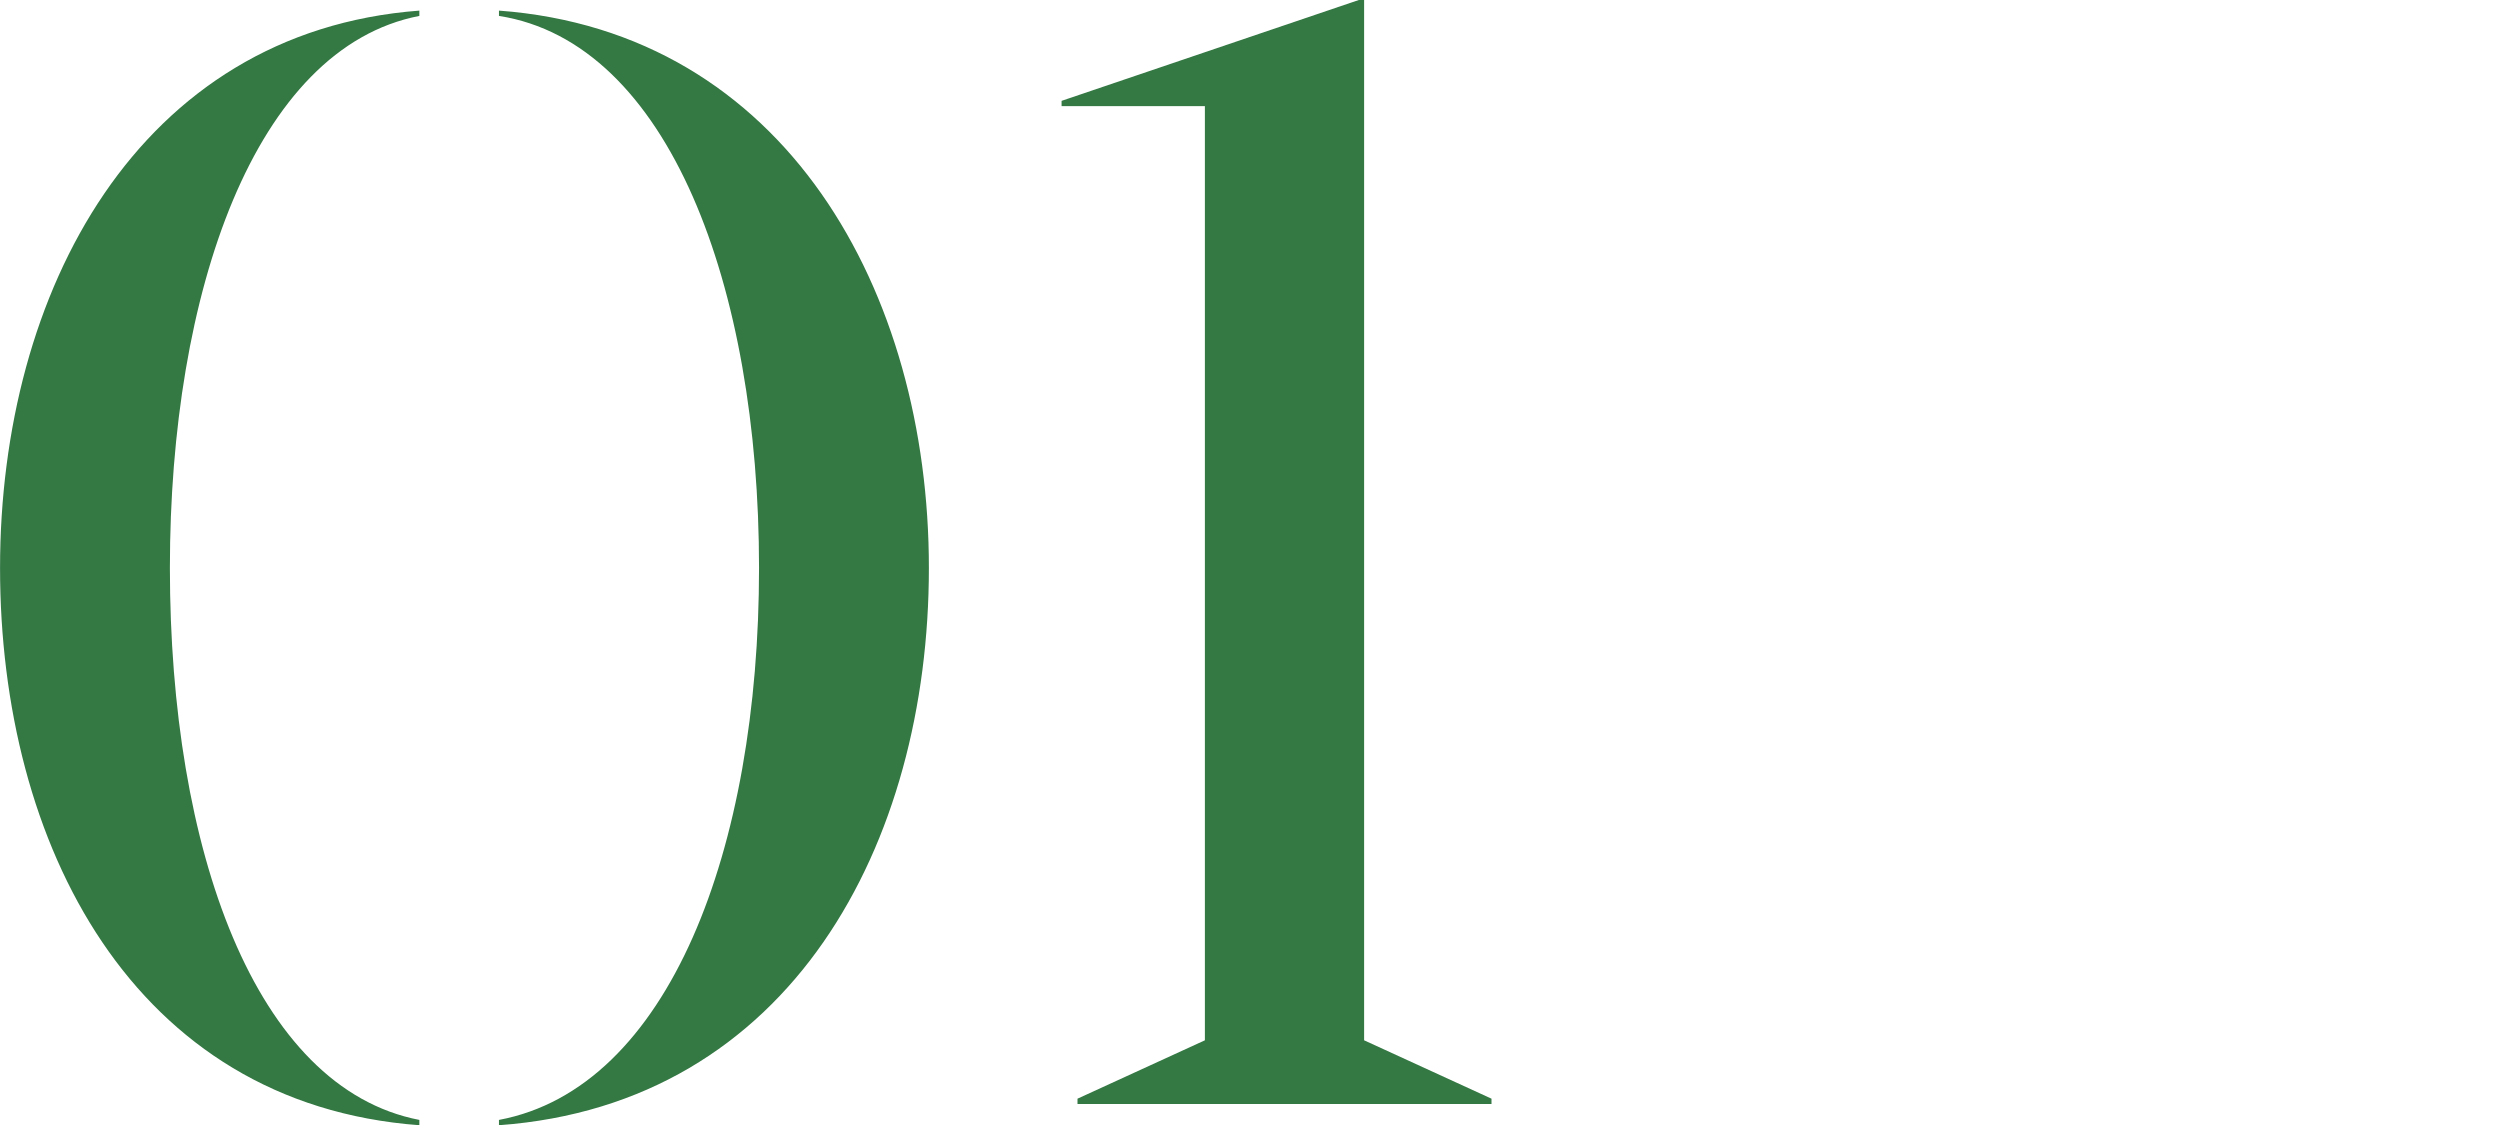
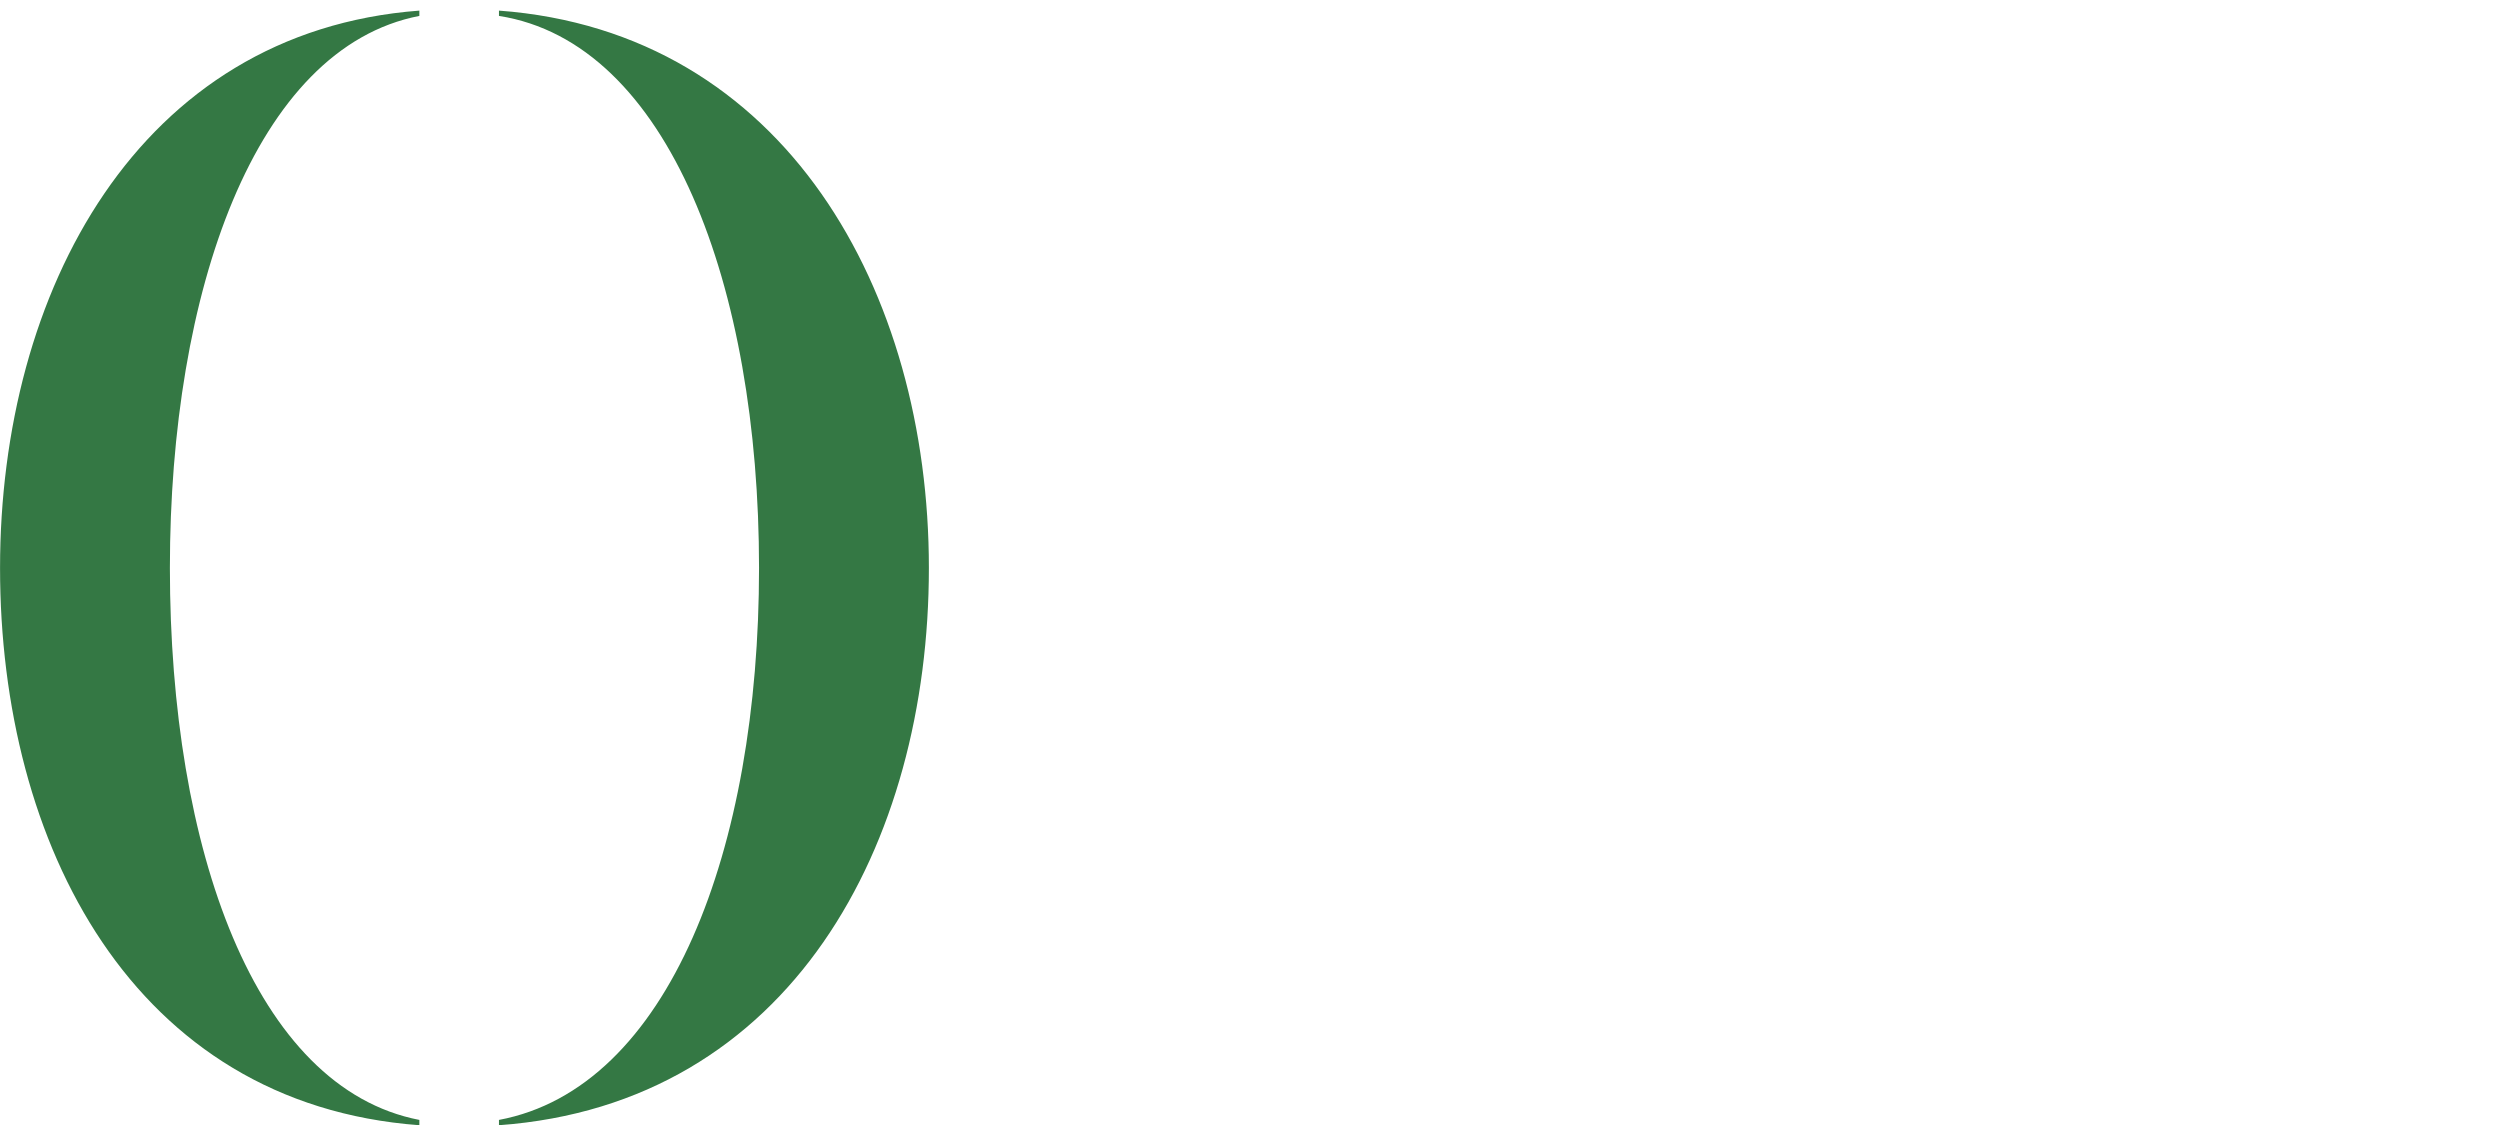
<svg xmlns="http://www.w3.org/2000/svg" xml:space="preserve" width="3.937in" height="1.772in" version="1.1" style="shape-rendering:geometricPrecision; text-rendering:geometricPrecision; image-rendering:optimizeQuality; fill-rule:evenodd; clip-rule:evenodd" viewBox="0 0 471 212">
  <defs>
    <style type="text/css"> .fil0 {fill:none} .fil1 {fill:#347844;fill-rule:nonzero} </style>
  </defs>
  <g id="Layer_x0020_1">
    <rect class="fil0" width="471" height="212" />
    <path class="fil1" d="M79 211c-31,-6 -47,-51 -47,-104 0,-52 16,-98 47,-104l0 -1c-53,4 -79,53 -79,105 0,52 25,101 79,105l0 -1zm15 1c55,-4 81,-53 81,-105 0,-52 -27,-101 -81,-105l0 1c32,5 49,51 49,104 0,53 -17,98 -49,104l0 1z" />
-     <polygon id="1" class="fil1" points="281,208 281,207 257,196 257,0 256,0 200,19 200,20 227,20 227,196 203,207 203,208 " />
  </g>
</svg>